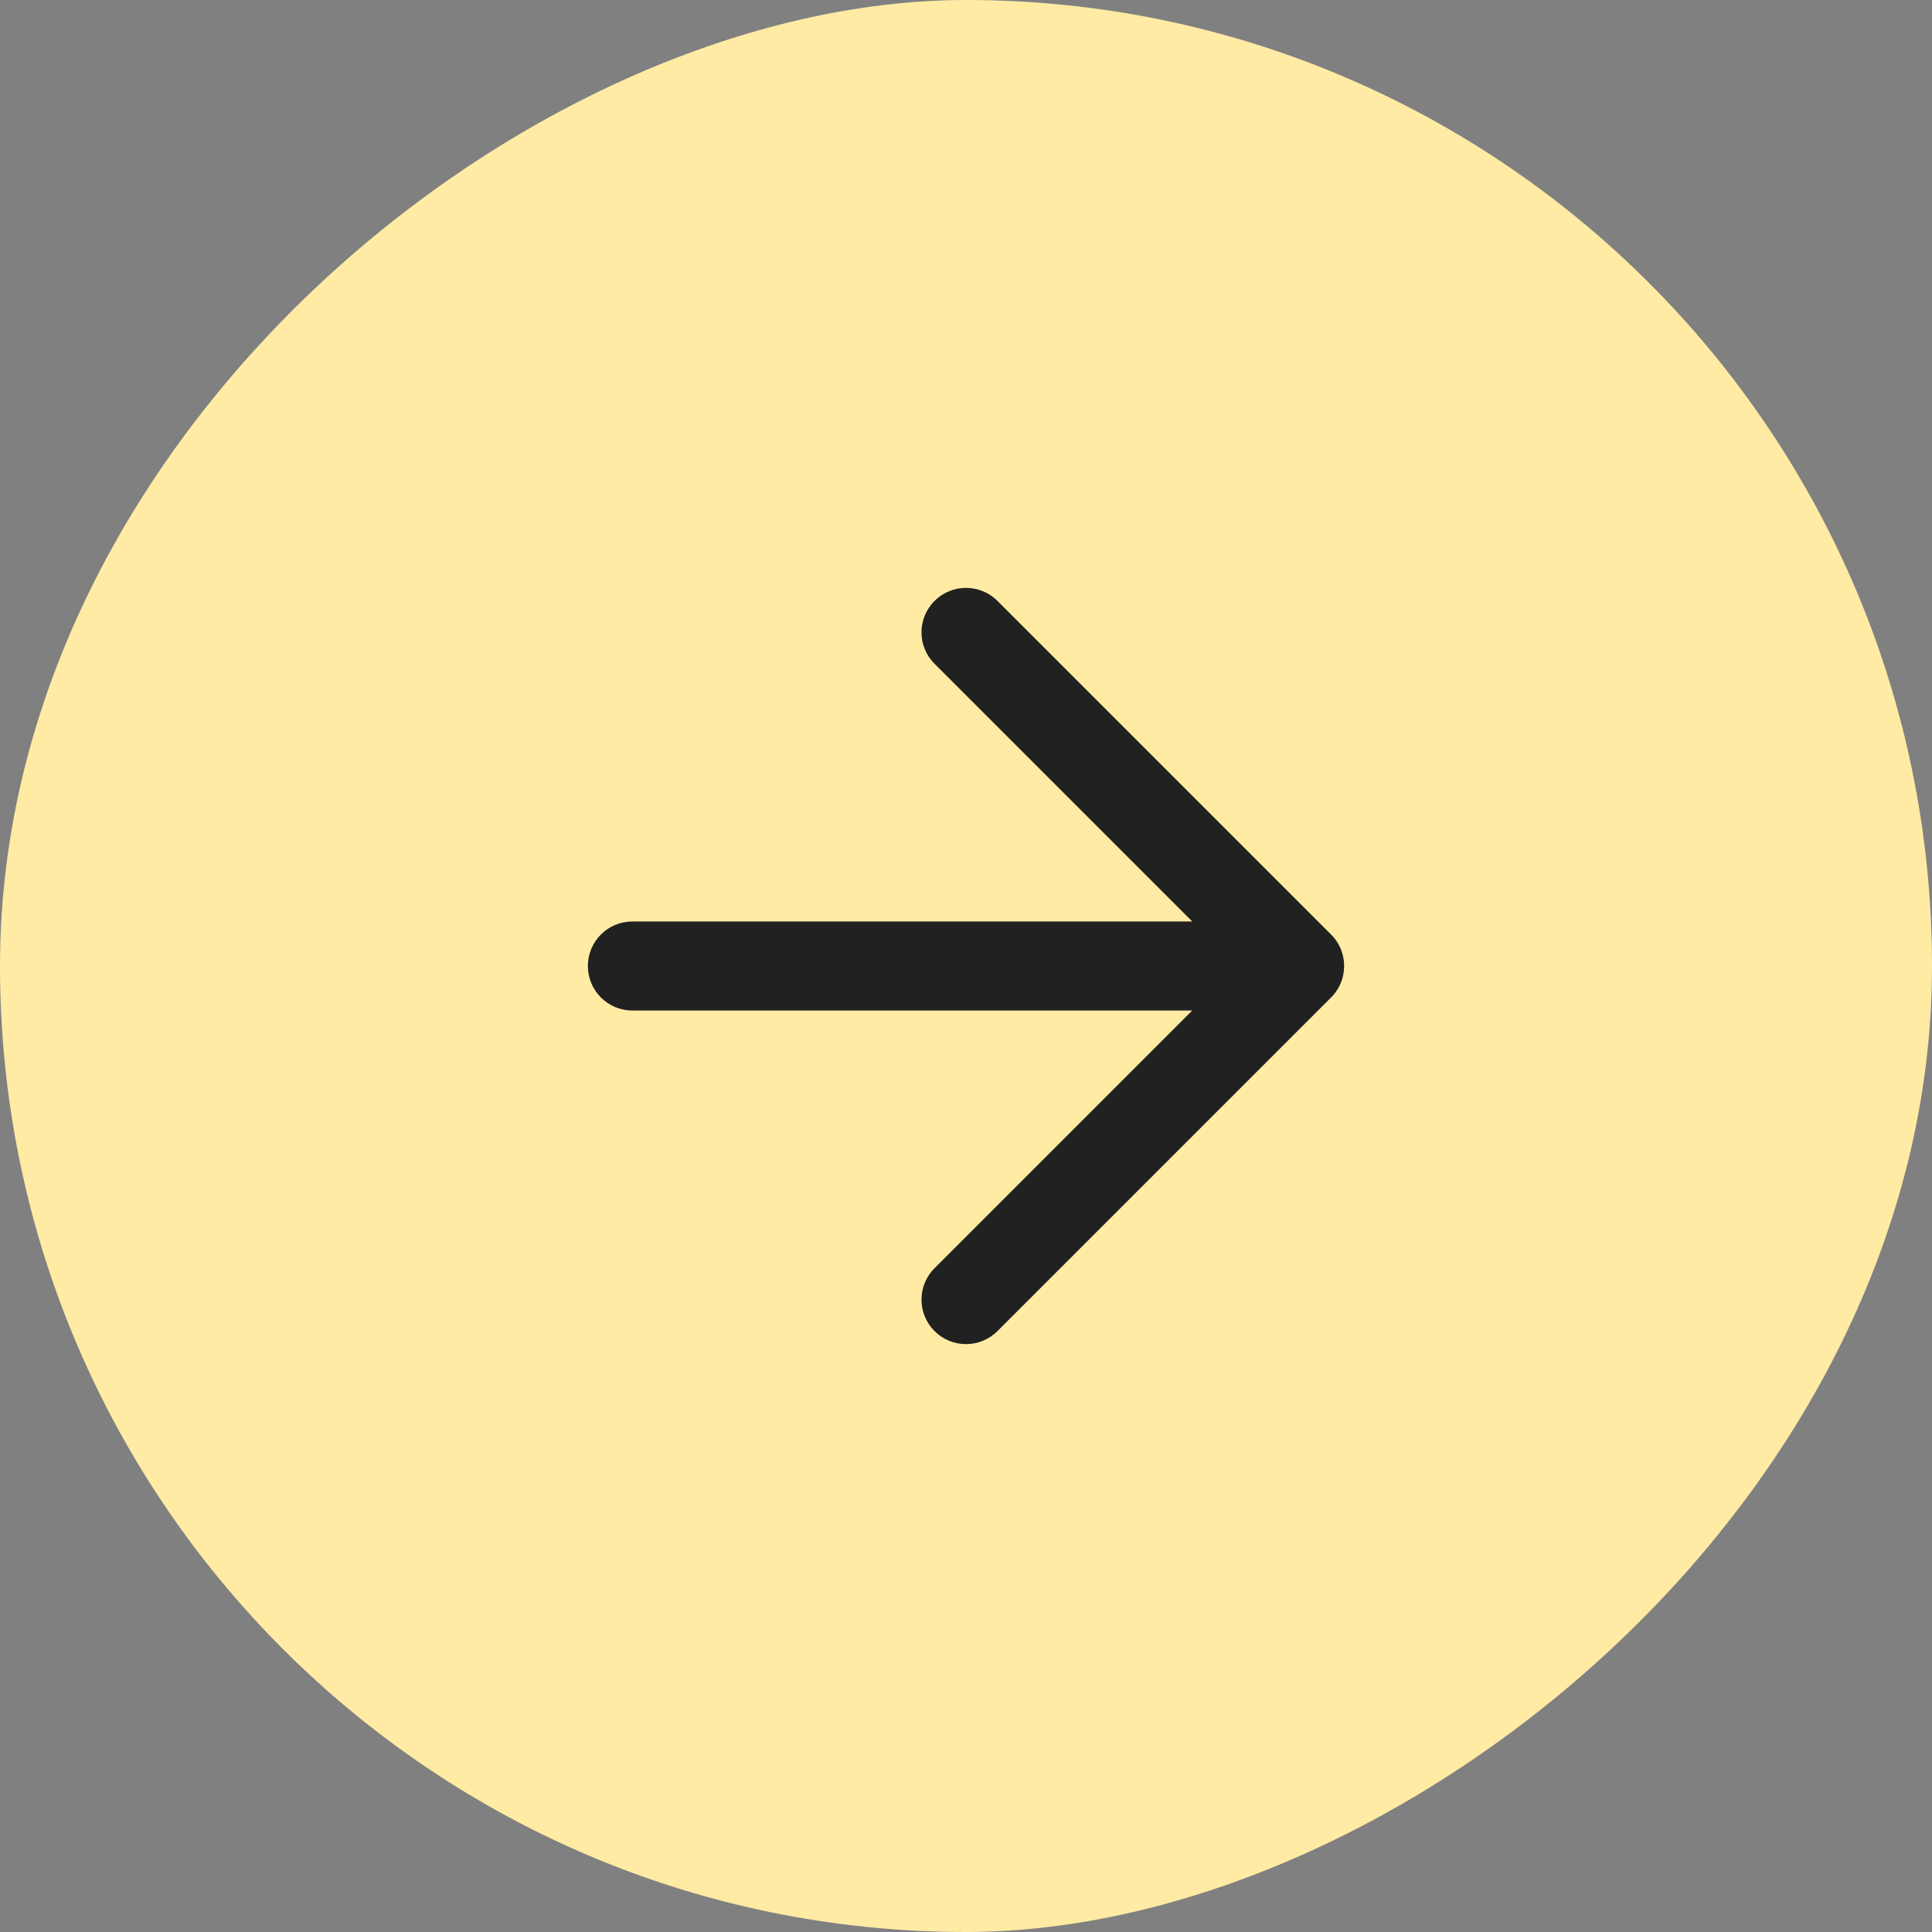
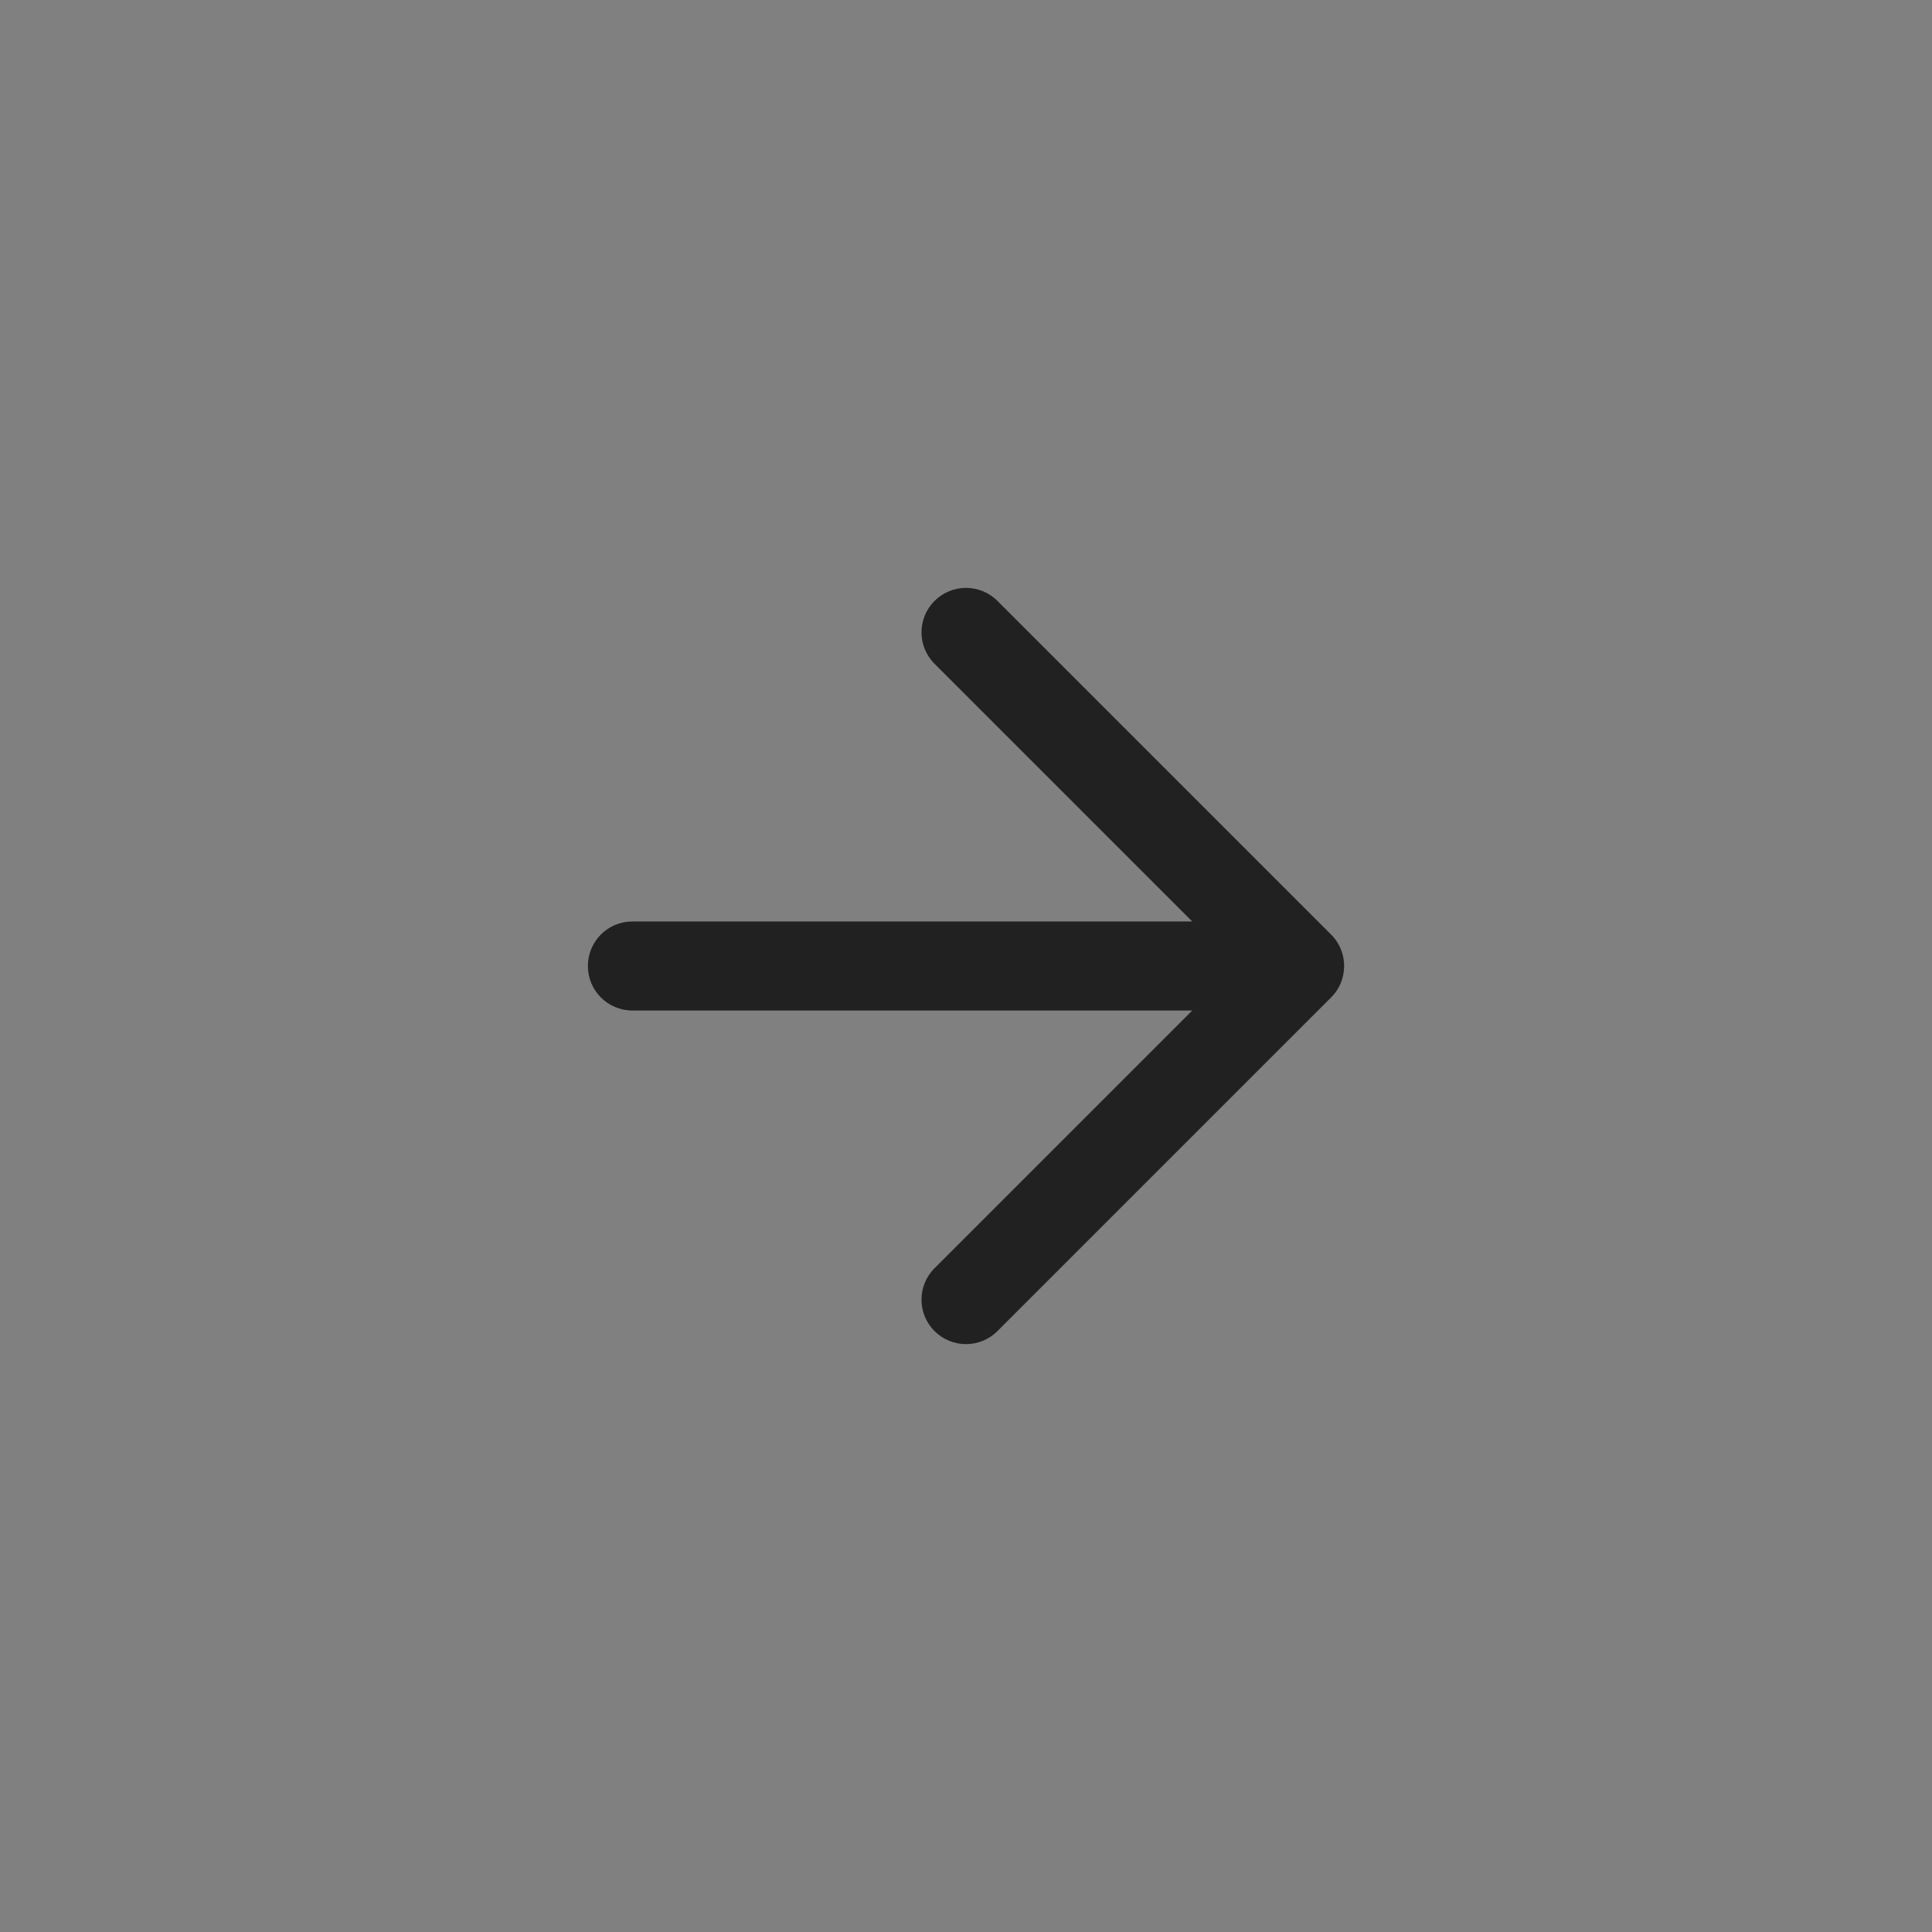
<svg xmlns="http://www.w3.org/2000/svg" width="28" height="28" viewBox="0 0 28 28" fill="none">
  <rect x="0" y="0" width="28" height="28" fill="#808080" stroke="none" />
-   <rect x="28" y="1.22392e-06" width="28" height="28" rx="14" transform="rotate(90 28 1.22392e-06)" fill="#FFEBA4" />
  <path fill-rule="evenodd" clip-rule="evenodd" d="M19.287 13.54C19.304 13.556 19.319 13.573 19.334 13.591C19.37 13.635 19.399 13.682 19.422 13.732C19.459 13.813 19.48 13.903 19.48 13.998L19.48 14C19.48 14.003 19.48 14.005 19.48 14.008C19.479 14.085 19.465 14.159 19.439 14.227C19.408 14.311 19.358 14.389 19.291 14.456L14.456 19.291C14.204 19.543 13.796 19.543 13.544 19.291C13.292 19.04 13.292 18.631 13.544 18.38L17.279 14.645L9.164 14.645C8.808 14.645 8.52 14.356 8.52 14C8.52 13.644 8.808 13.355 9.164 13.355L17.279 13.355L13.544 9.62C13.292 9.369 13.292 8.96 13.544 8.709C13.796 8.457 14.204 8.457 14.456 8.709L19.287 13.54Z" fill="#212121" />
</svg>